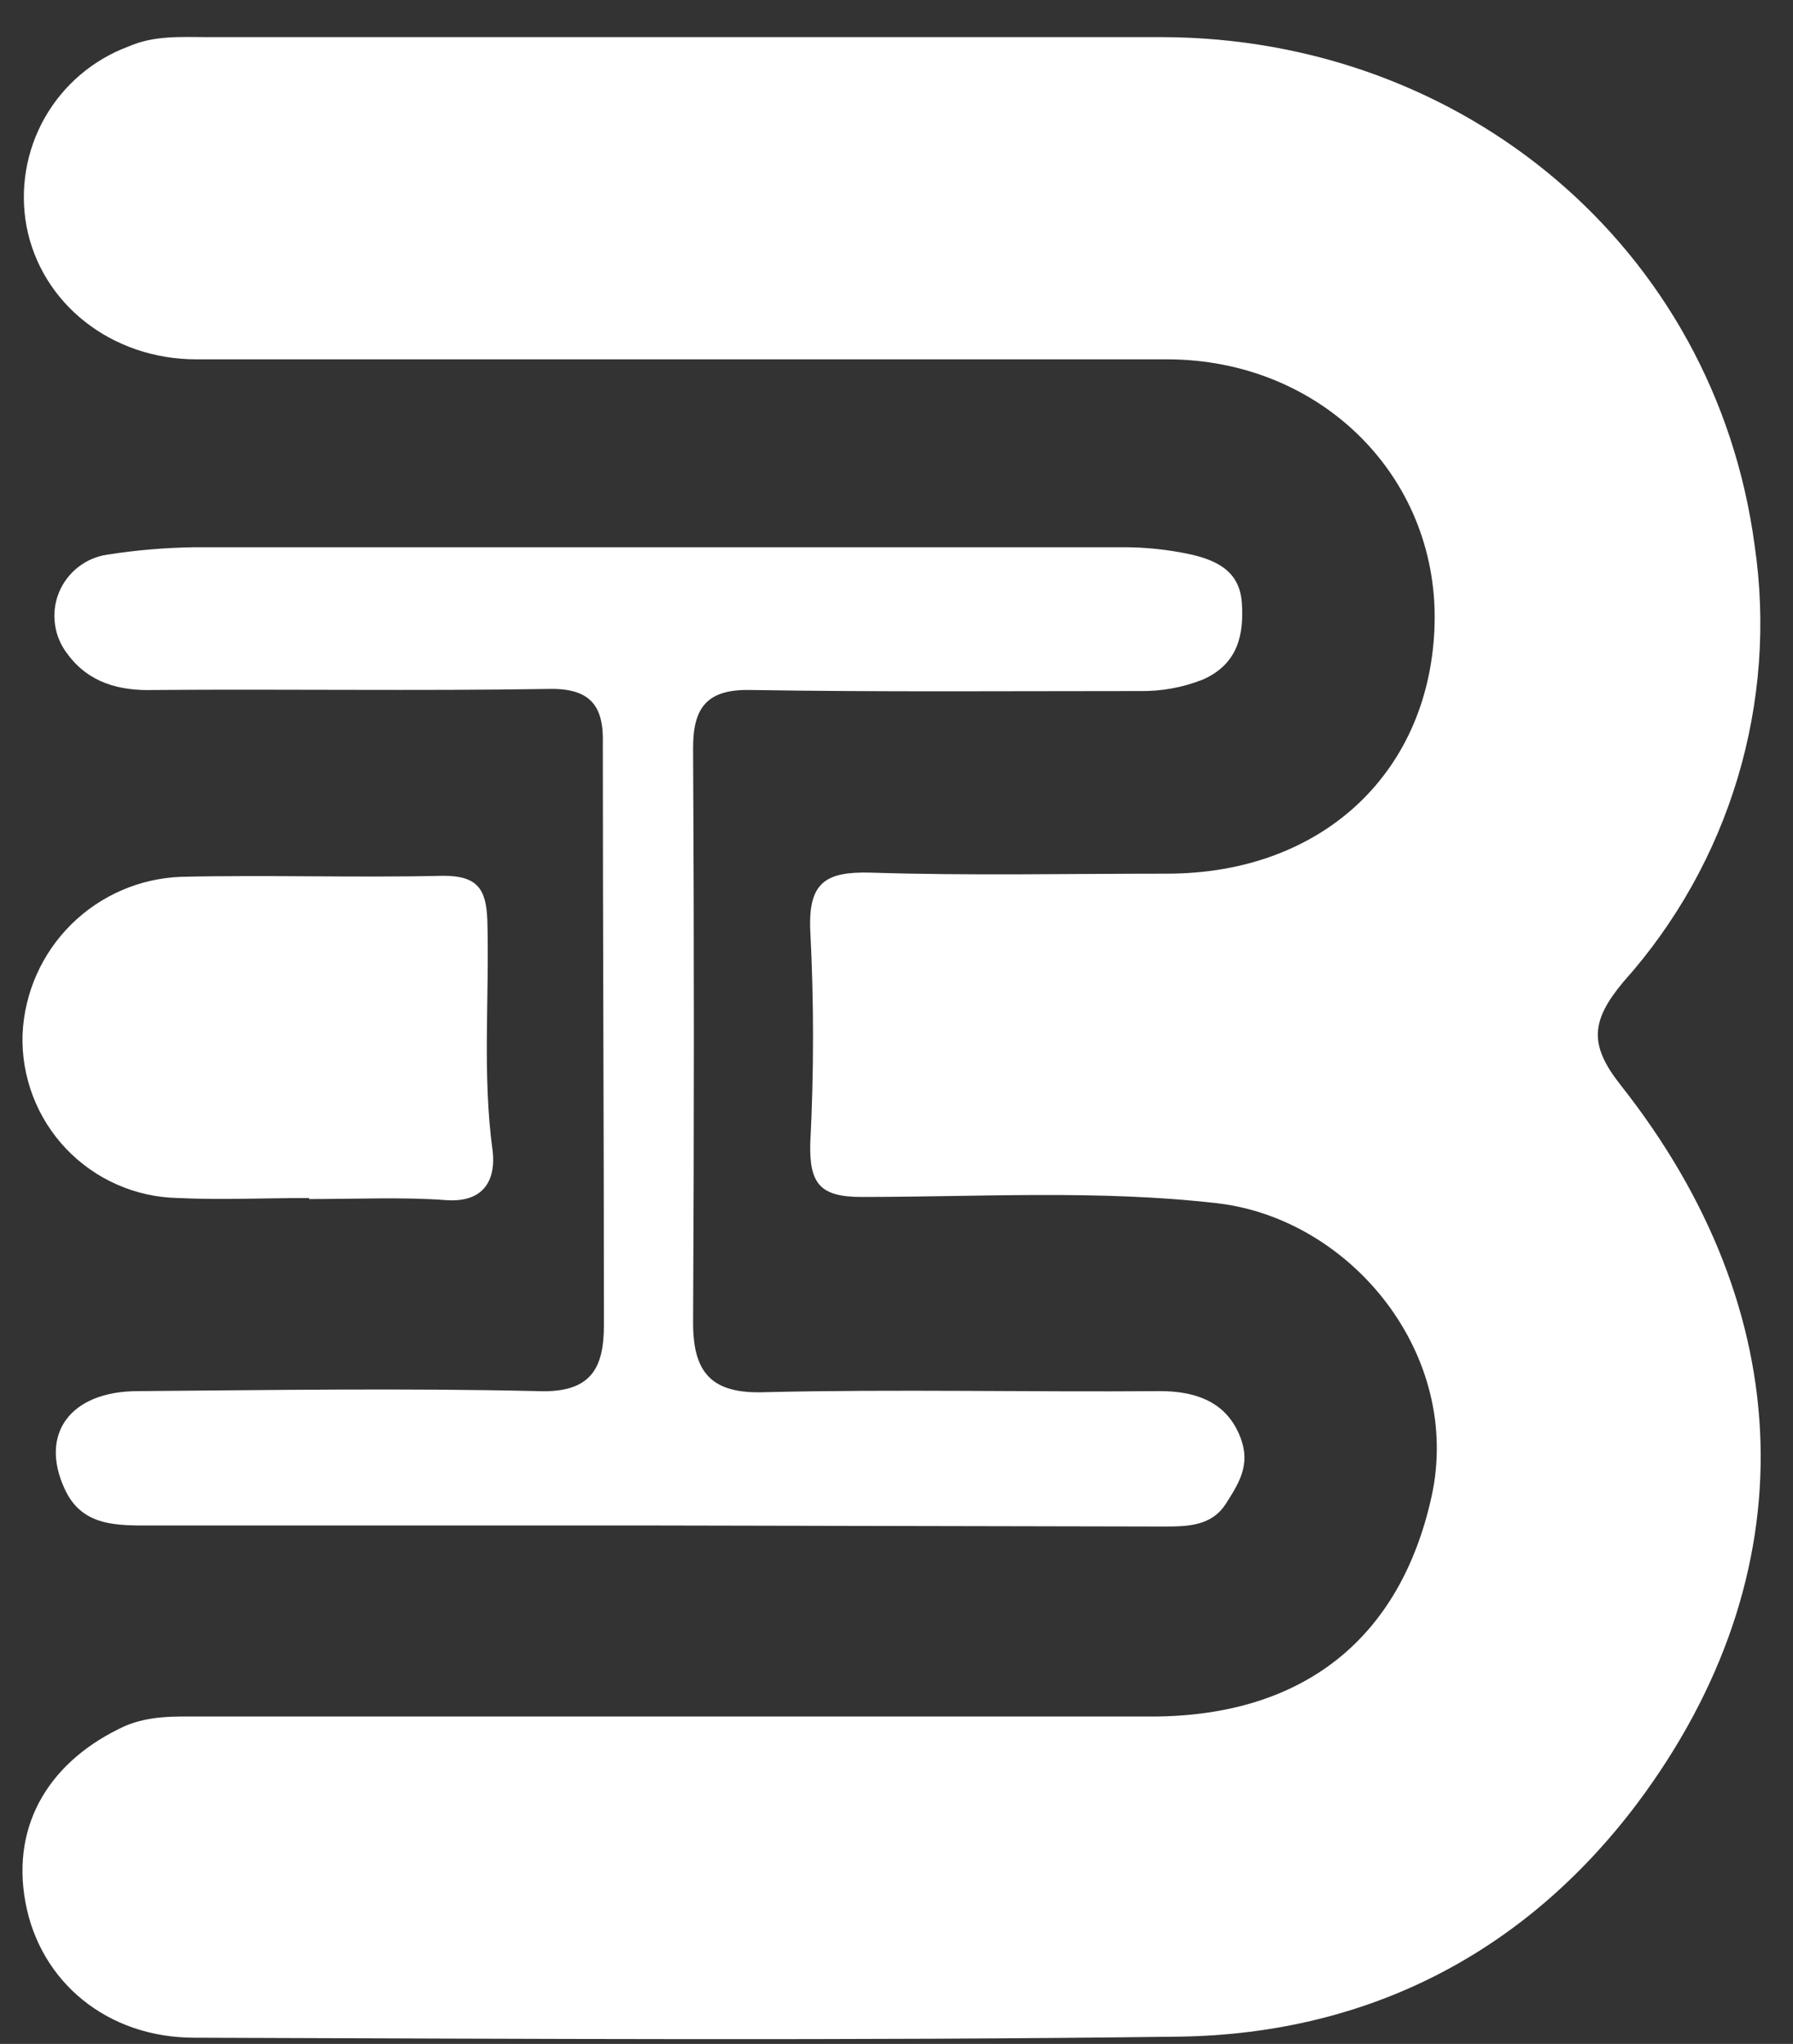
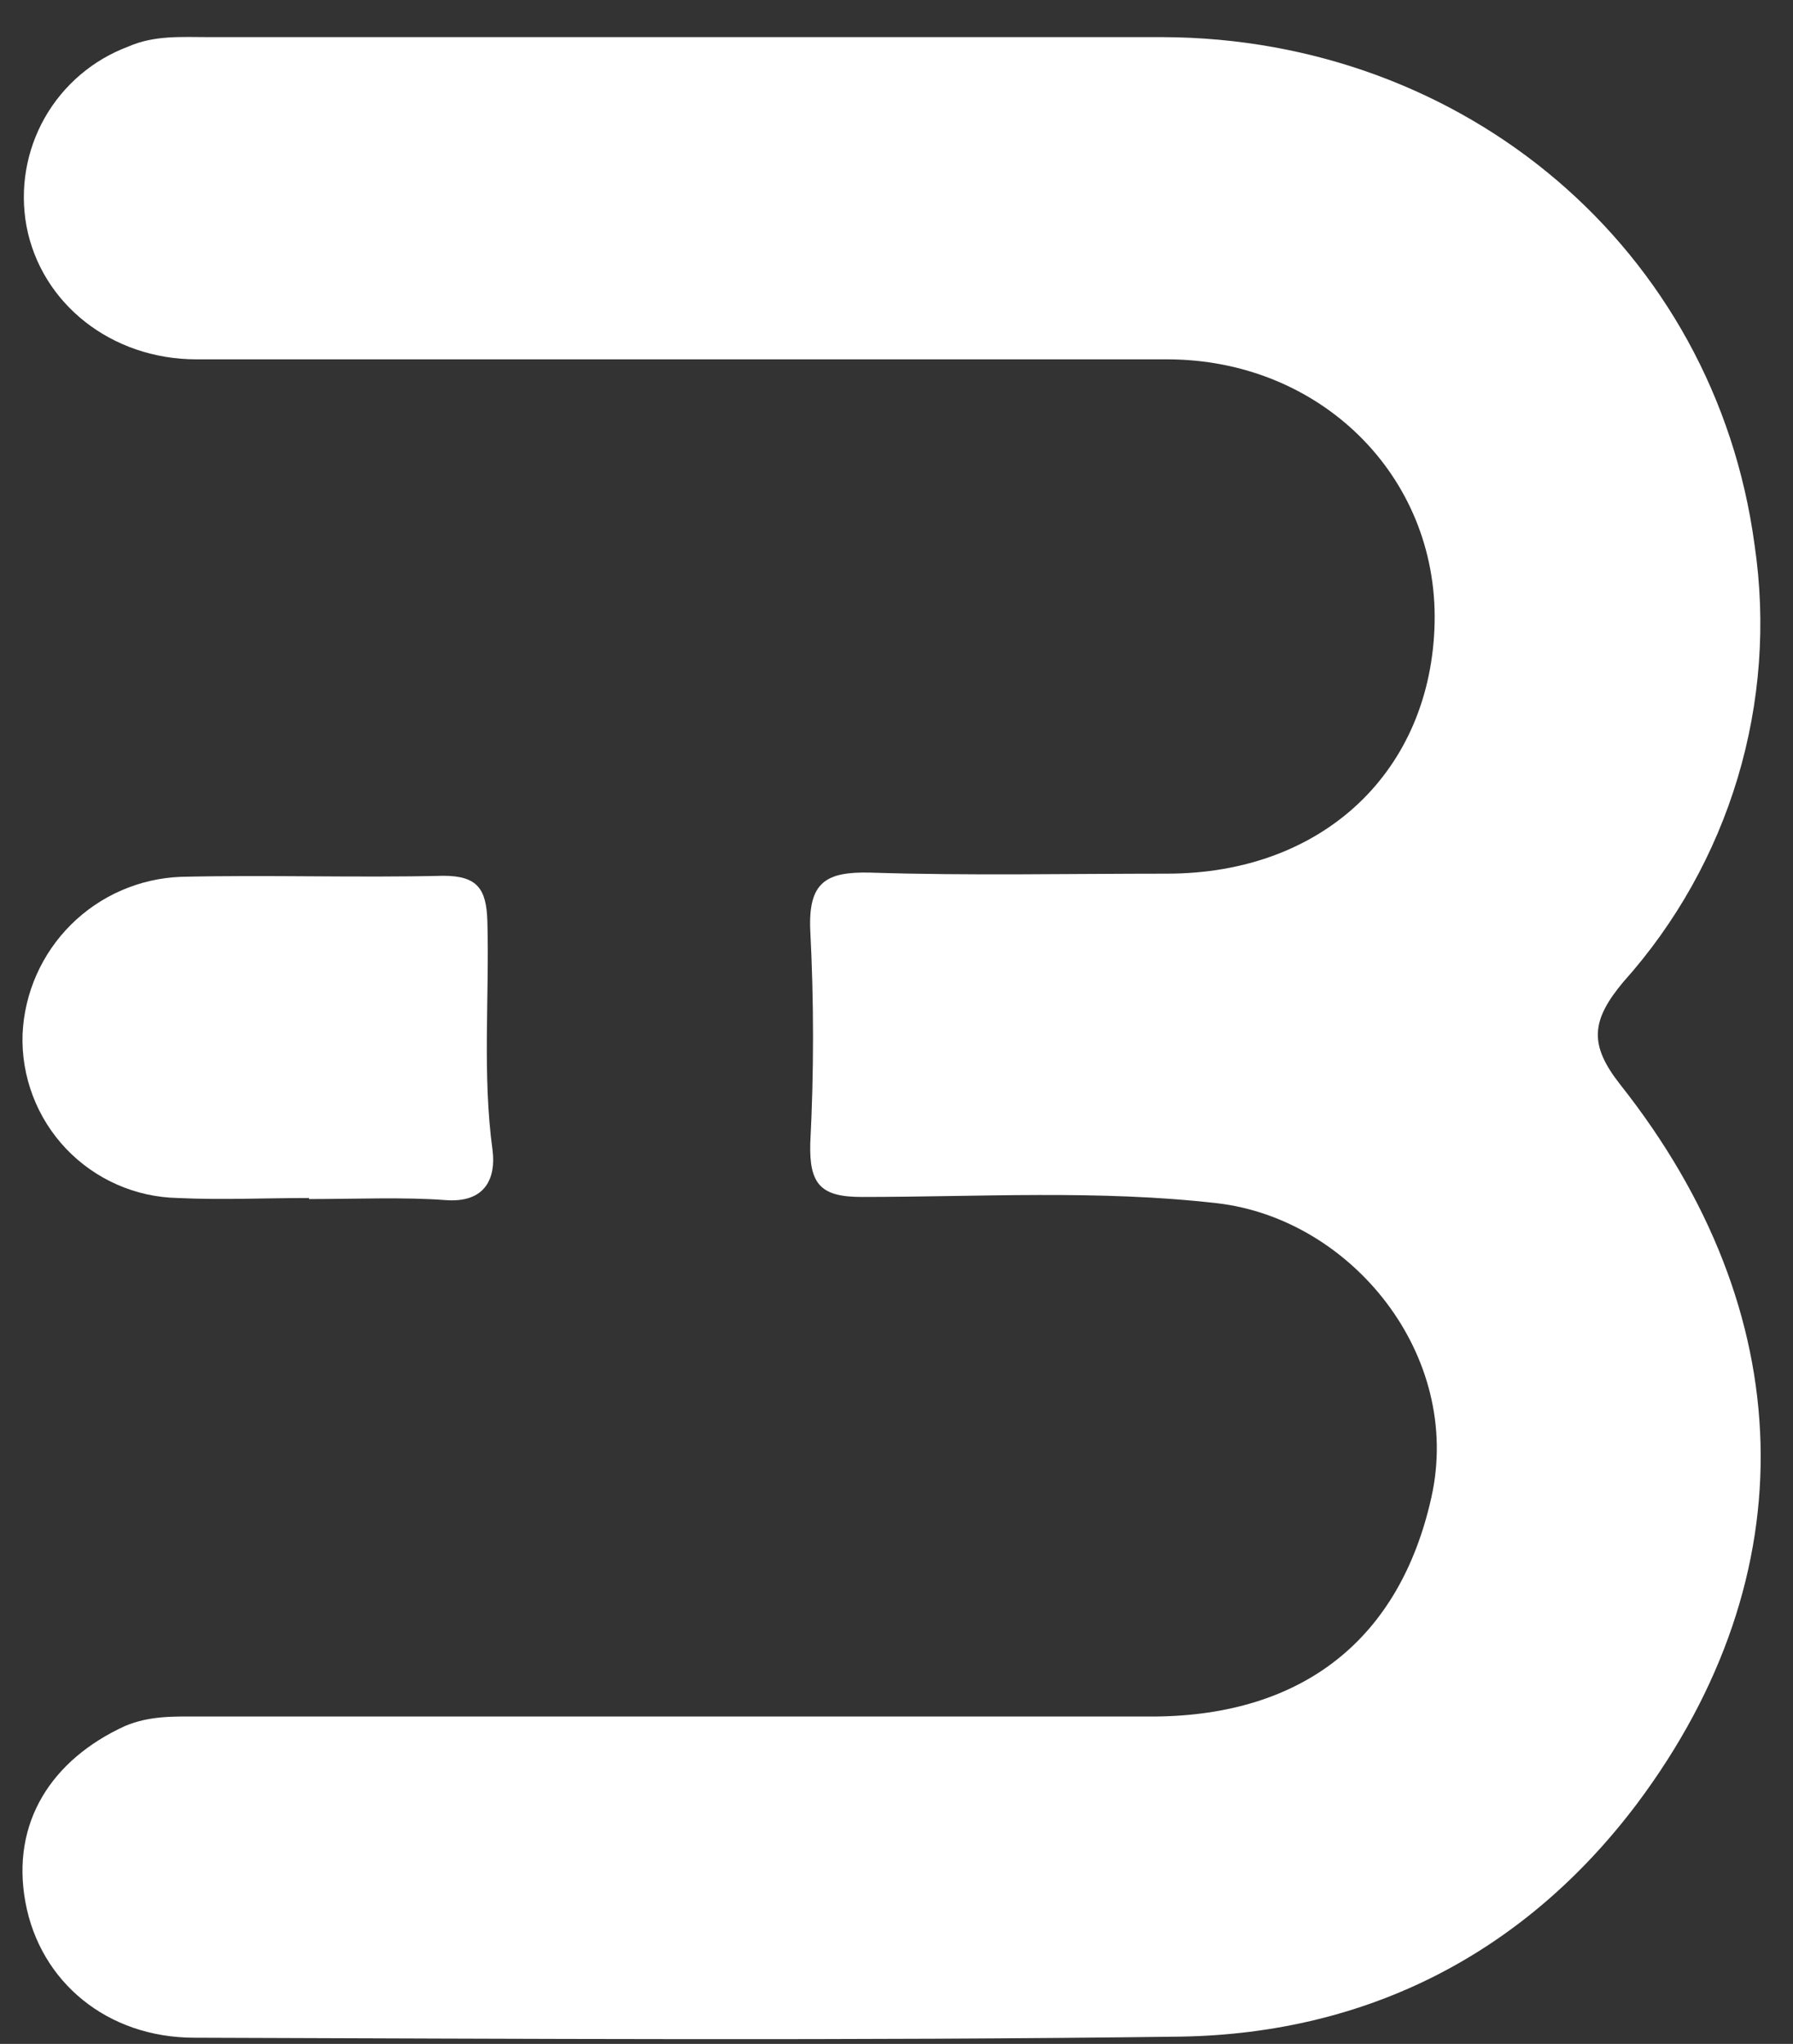
<svg xmlns="http://www.w3.org/2000/svg" width="43" height="49" viewBox="0 0 43 49" fill="none">
  <rect x="0" y="0" width="43" height="49" fill="#333333" stroke="none" />
  <path d="M16.841 0.89H27.887C35.109 0.915 41.123 5.948 42.079 13.069C42.355 14.938 42.215 16.844 41.672 18.653C41.128 20.462 40.194 22.13 38.934 23.537C38.154 24.468 38.104 25.047 38.858 26.003C43.161 31.439 43.388 37.729 39.261 43.24C36.569 46.813 32.819 48.751 28.315 48.826C20.439 48.927 12.538 48.877 4.661 48.852C2.573 48.852 0.962 47.518 0.61 45.605C0.258 43.693 1.239 42.183 3.001 41.378C3.605 41.126 4.183 41.152 4.787 41.152H27.686C31.259 41.126 33.574 39.289 34.329 35.892C35.084 32.495 32.417 29.224 29.196 28.847C26.352 28.52 23.509 28.696 20.665 28.696C19.684 28.696 19.407 28.394 19.432 27.412C19.52 25.711 19.52 24.006 19.432 22.304C19.382 21.147 19.81 20.895 20.867 20.92C23.232 20.996 25.623 20.945 27.988 20.945C31.762 20.945 34.329 18.454 34.405 14.931C34.48 11.409 31.662 8.615 27.988 8.615H4.712C2.674 8.615 0.988 7.282 0.635 5.42C0.472 4.53 0.627 3.611 1.073 2.824C1.52 2.037 2.229 1.433 3.076 1.117C3.705 0.84 4.36 0.89 5.014 0.89H16.841Z" fill="white" />
-   <path d="M15.665 36.572H3.436C2.656 36.572 1.926 36.522 1.549 35.691C0.945 34.383 1.674 33.351 3.31 33.351C6.506 33.326 9.702 33.276 12.897 33.351C14.181 33.401 14.483 32.797 14.483 31.766C14.483 27.11 14.457 22.455 14.457 17.825C14.483 16.919 14.155 16.491 13.149 16.517C10.004 16.567 6.858 16.517 3.687 16.542C2.857 16.567 2.127 16.366 1.624 15.686C1.462 15.481 1.357 15.237 1.32 14.979C1.282 14.72 1.313 14.457 1.41 14.214C1.507 13.972 1.667 13.759 1.872 13.598C2.077 13.437 2.322 13.332 2.58 13.296C3.271 13.188 3.969 13.129 4.669 13.12H26.888C27.455 13.115 28.02 13.174 28.574 13.296C29.228 13.447 29.732 13.723 29.782 14.453C29.832 15.183 29.706 15.913 28.851 16.29C28.371 16.481 27.858 16.575 27.341 16.567C24.221 16.567 21.126 16.592 18.005 16.542C16.949 16.517 16.622 16.97 16.622 17.926C16.647 22.531 16.647 27.11 16.622 31.715C16.622 32.923 17.074 33.426 18.358 33.376C21.503 33.301 24.674 33.376 27.819 33.351C28.624 33.351 29.329 33.577 29.681 34.307C30.034 35.037 29.757 35.49 29.404 36.043C29.052 36.597 28.473 36.597 27.869 36.597L15.665 36.572Z" fill="white" />
  <path d="M7.411 28.721C6.354 28.721 5.322 28.771 4.265 28.721C3.762 28.711 3.266 28.602 2.805 28.398C2.344 28.195 1.929 27.902 1.582 27.537C1.236 27.172 0.965 26.741 0.787 26.271C0.608 25.8 0.524 25.299 0.541 24.796C0.585 23.804 1 22.866 1.704 22.166C2.408 21.467 3.349 21.058 4.341 21.021C6.429 20.971 8.543 21.046 10.632 20.996C11.462 20.996 11.663 21.323 11.688 22.078C11.739 23.915 11.563 25.752 11.814 27.589C11.89 28.218 11.663 28.847 10.682 28.771C9.701 28.696 8.518 28.746 7.411 28.746V28.721Z" fill="white" />
</svg>